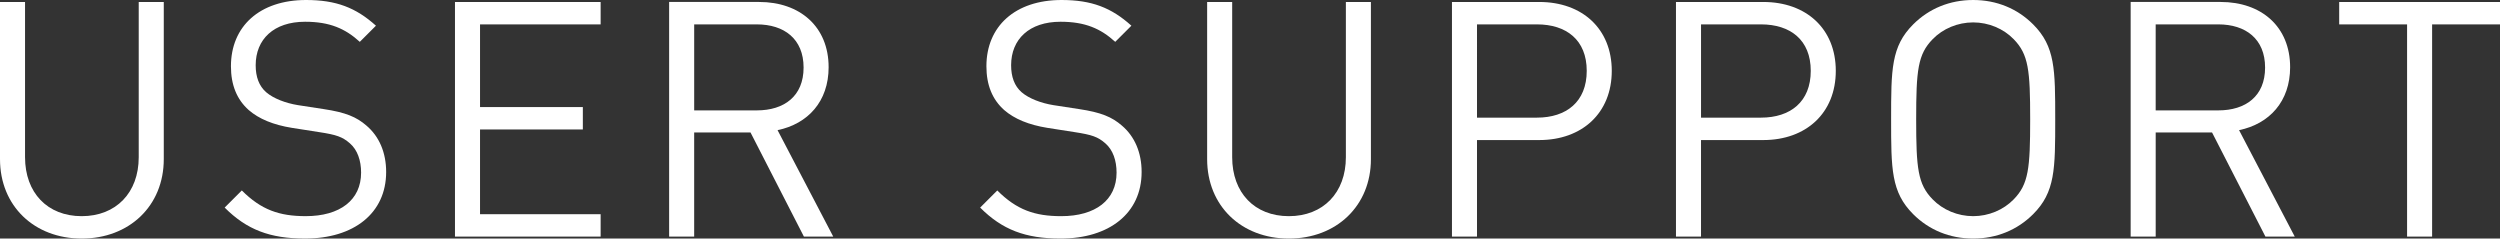
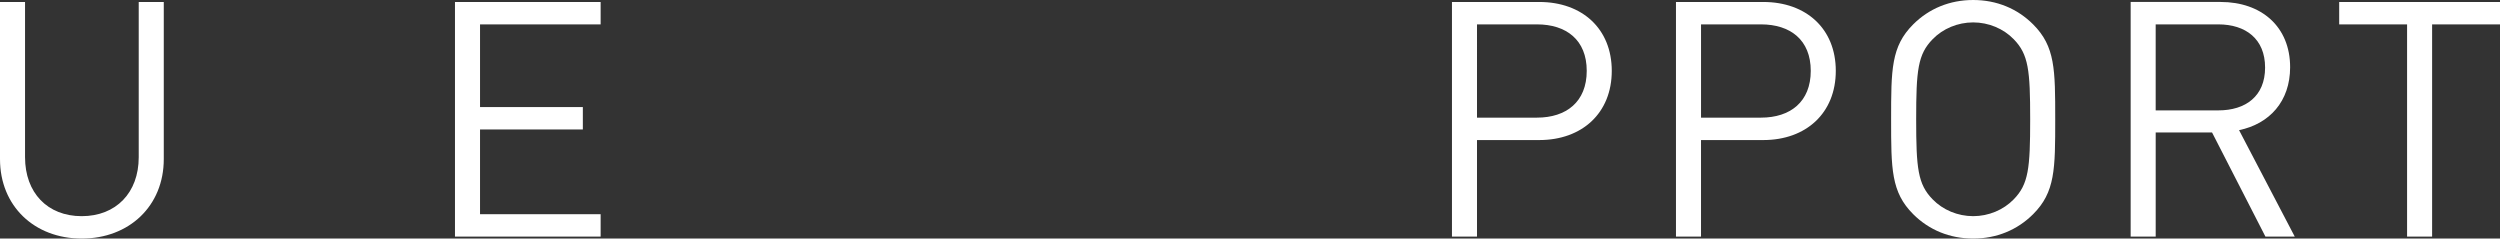
<svg xmlns="http://www.w3.org/2000/svg" version="1.1" id="レイヤー_1" x="0px" y="0px" width="166.936px" height="15.93px" viewBox="0 0 166.936 15.93" style="enable-background:new 0 0 166.936 15.93;" xml:space="preserve">
  <rect x="0" y="0" width="166.936" height="15.93" fill="#333333" stroke="none" />
  <path style="fill:#FFFFFF;" d="M10.936,10.627V0.132H9.263v10.364c0,2.376-1.518,3.938-3.807,3.938  c-2.288,0-3.784-1.562-3.784-3.938V0.132H0v10.495c0,3.125,2.288,5.303,5.457,5.303S10.936,13.752,10.936,10.627z" />
-   <path style="fill:#FFFFFF;" d="M25.785,11.486c0-1.298-0.462-2.376-1.32-3.103c-0.66-0.572-1.386-0.88-2.86-1.1l-1.716-0.264  c-0.814-0.132-1.628-0.44-2.112-0.858c-0.484-0.418-0.704-1.034-0.704-1.804c0-1.738,1.21-2.905,3.301-2.905  c1.65,0,2.685,0.462,3.652,1.342l1.078-1.078C23.761,0.506,22.441,0,20.438,0c-3.103,0-5.017,1.76-5.017,4.423  c0,1.254,0.396,2.222,1.188,2.926c0.682,0.594,1.65,0.99,2.882,1.188l1.827,0.286c1.144,0.176,1.54,0.308,2.046,0.748  c0.506,0.44,0.748,1.144,0.748,1.958c0,1.826-1.408,2.904-3.696,2.904c-1.76,0-2.971-0.418-4.269-1.716l-1.145,1.144  c1.475,1.474,3.015,2.068,5.369,2.068C23.629,15.93,25.785,14.236,25.785,11.486z" />
  <path style="fill:#FFFFFF;" d="M40.107,15.798v-1.496h-8.053V8.647h6.865V7.151h-6.865V1.628h8.053V0.132h-9.726v15.666H40.107z" />
-   <path style="fill:#FFFFFF;" d="M55.639,15.798l-3.718-7.107c2.024-0.418,3.41-1.914,3.41-4.203c0-2.707-1.914-4.357-4.643-4.357  h-6.007v15.666h1.672V8.845h3.762l3.565,6.953H55.639z M53.659,4.511c0,1.914-1.298,2.86-3.124,2.86h-4.181V1.628h4.181  C52.361,1.628,53.659,2.596,53.659,4.511z" />
-   <path style="fill:#FFFFFF;" d="M76.231,11.486c0-1.298-0.462-2.376-1.321-3.103c-0.66-0.572-1.386-0.88-2.86-1.1l-1.716-0.264  c-0.814-0.132-1.628-0.44-2.113-0.858c-0.484-0.418-0.704-1.034-0.704-1.804c0-1.738,1.21-2.905,3.3-2.905  c1.65,0,2.685,0.462,3.652,1.342l1.079-1.078C74.207,0.506,72.886,0,70.884,0c-3.102,0-5.017,1.76-5.017,4.423  c0,1.254,0.396,2.222,1.188,2.926c0.682,0.594,1.65,0.99,2.882,1.188l1.827,0.286C72.908,9,73.304,9.131,73.81,9.572  c0.506,0.44,0.748,1.144,0.748,1.958c0,1.826-1.408,2.904-3.696,2.904c-1.76,0-2.97-0.418-4.269-1.716l-1.144,1.144  c1.474,1.474,3.014,2.068,5.369,2.068C74.074,15.93,76.231,14.236,76.231,11.486z" />
-   <path style="fill:#FFFFFF;" d="M91.542,10.627V0.132h-1.672v10.364c0,2.376-1.519,3.938-3.807,3.938  c-2.289,0-3.785-1.562-3.785-3.938V0.132h-1.672v10.495c0,3.125,2.289,5.303,5.457,5.303S91.542,13.752,91.542,10.627z" />
  <path style="fill:#FFFFFF;" d="M107.625,4.731c0-2.816-1.98-4.599-4.84-4.599h-5.831v15.666h1.672V9.352h4.159  C105.644,9.352,107.625,7.547,107.625,4.731z M105.953,4.731c0,2.068-1.364,3.124-3.323,3.124h-4.004V1.628h4.004  C104.588,1.628,105.953,2.663,105.953,4.731z" />
  <path style="fill:#FFFFFF;" d="M122.584,4.731c0-2.816-1.98-4.599-4.841-4.599h-5.831v15.666h1.672V9.352h4.159  C120.604,9.352,122.584,7.547,122.584,4.731z M120.912,4.731c0,2.068-1.364,3.124-3.322,3.124h-4.005V1.628h4.005  C119.548,1.628,120.912,2.663,120.912,4.731z" />
  <path style="fill:#FFFFFF;" d="M137.236,7.965c0-3.323,0-4.863-1.475-6.337C134.706,0.572,133.32,0,131.757,0  c-1.562,0-2.948,0.572-4.005,1.628c-1.474,1.474-1.474,3.014-1.474,6.337c0,3.322,0,4.863,1.474,6.337  c1.057,1.056,2.443,1.628,4.005,1.628c1.562,0,2.948-0.572,4.004-1.628C137.236,12.828,137.236,11.288,137.236,7.965z   M135.564,7.965c0,3.278-0.11,4.334-1.1,5.347c-0.682,0.704-1.672,1.122-2.707,1.122s-2.024-0.418-2.706-1.122  c-0.99-1.012-1.1-2.068-1.1-5.347c0-3.279,0.11-4.335,1.1-5.347c0.682-0.704,1.672-1.122,2.706-1.122s2.024,0.418,2.707,1.122  C135.454,3.631,135.564,4.687,135.564,7.965z" />
  <path style="fill:#FFFFFF;" d="M153.23,15.798l-3.718-7.107c2.024-0.418,3.41-1.914,3.41-4.203c0-2.707-1.914-4.357-4.643-4.357  h-6.006v15.666h1.672V8.845h3.763l3.564,6.953H153.23z M151.25,4.511c0,1.914-1.298,2.86-3.125,2.86h-4.181V1.628h4.181  C149.952,1.628,151.25,2.596,151.25,4.511z" />
  <path style="fill:#FFFFFF;" d="M166.936,1.628V0.132h-10.738v1.496h4.533v14.17h1.672V1.628H166.936z" />
</svg>